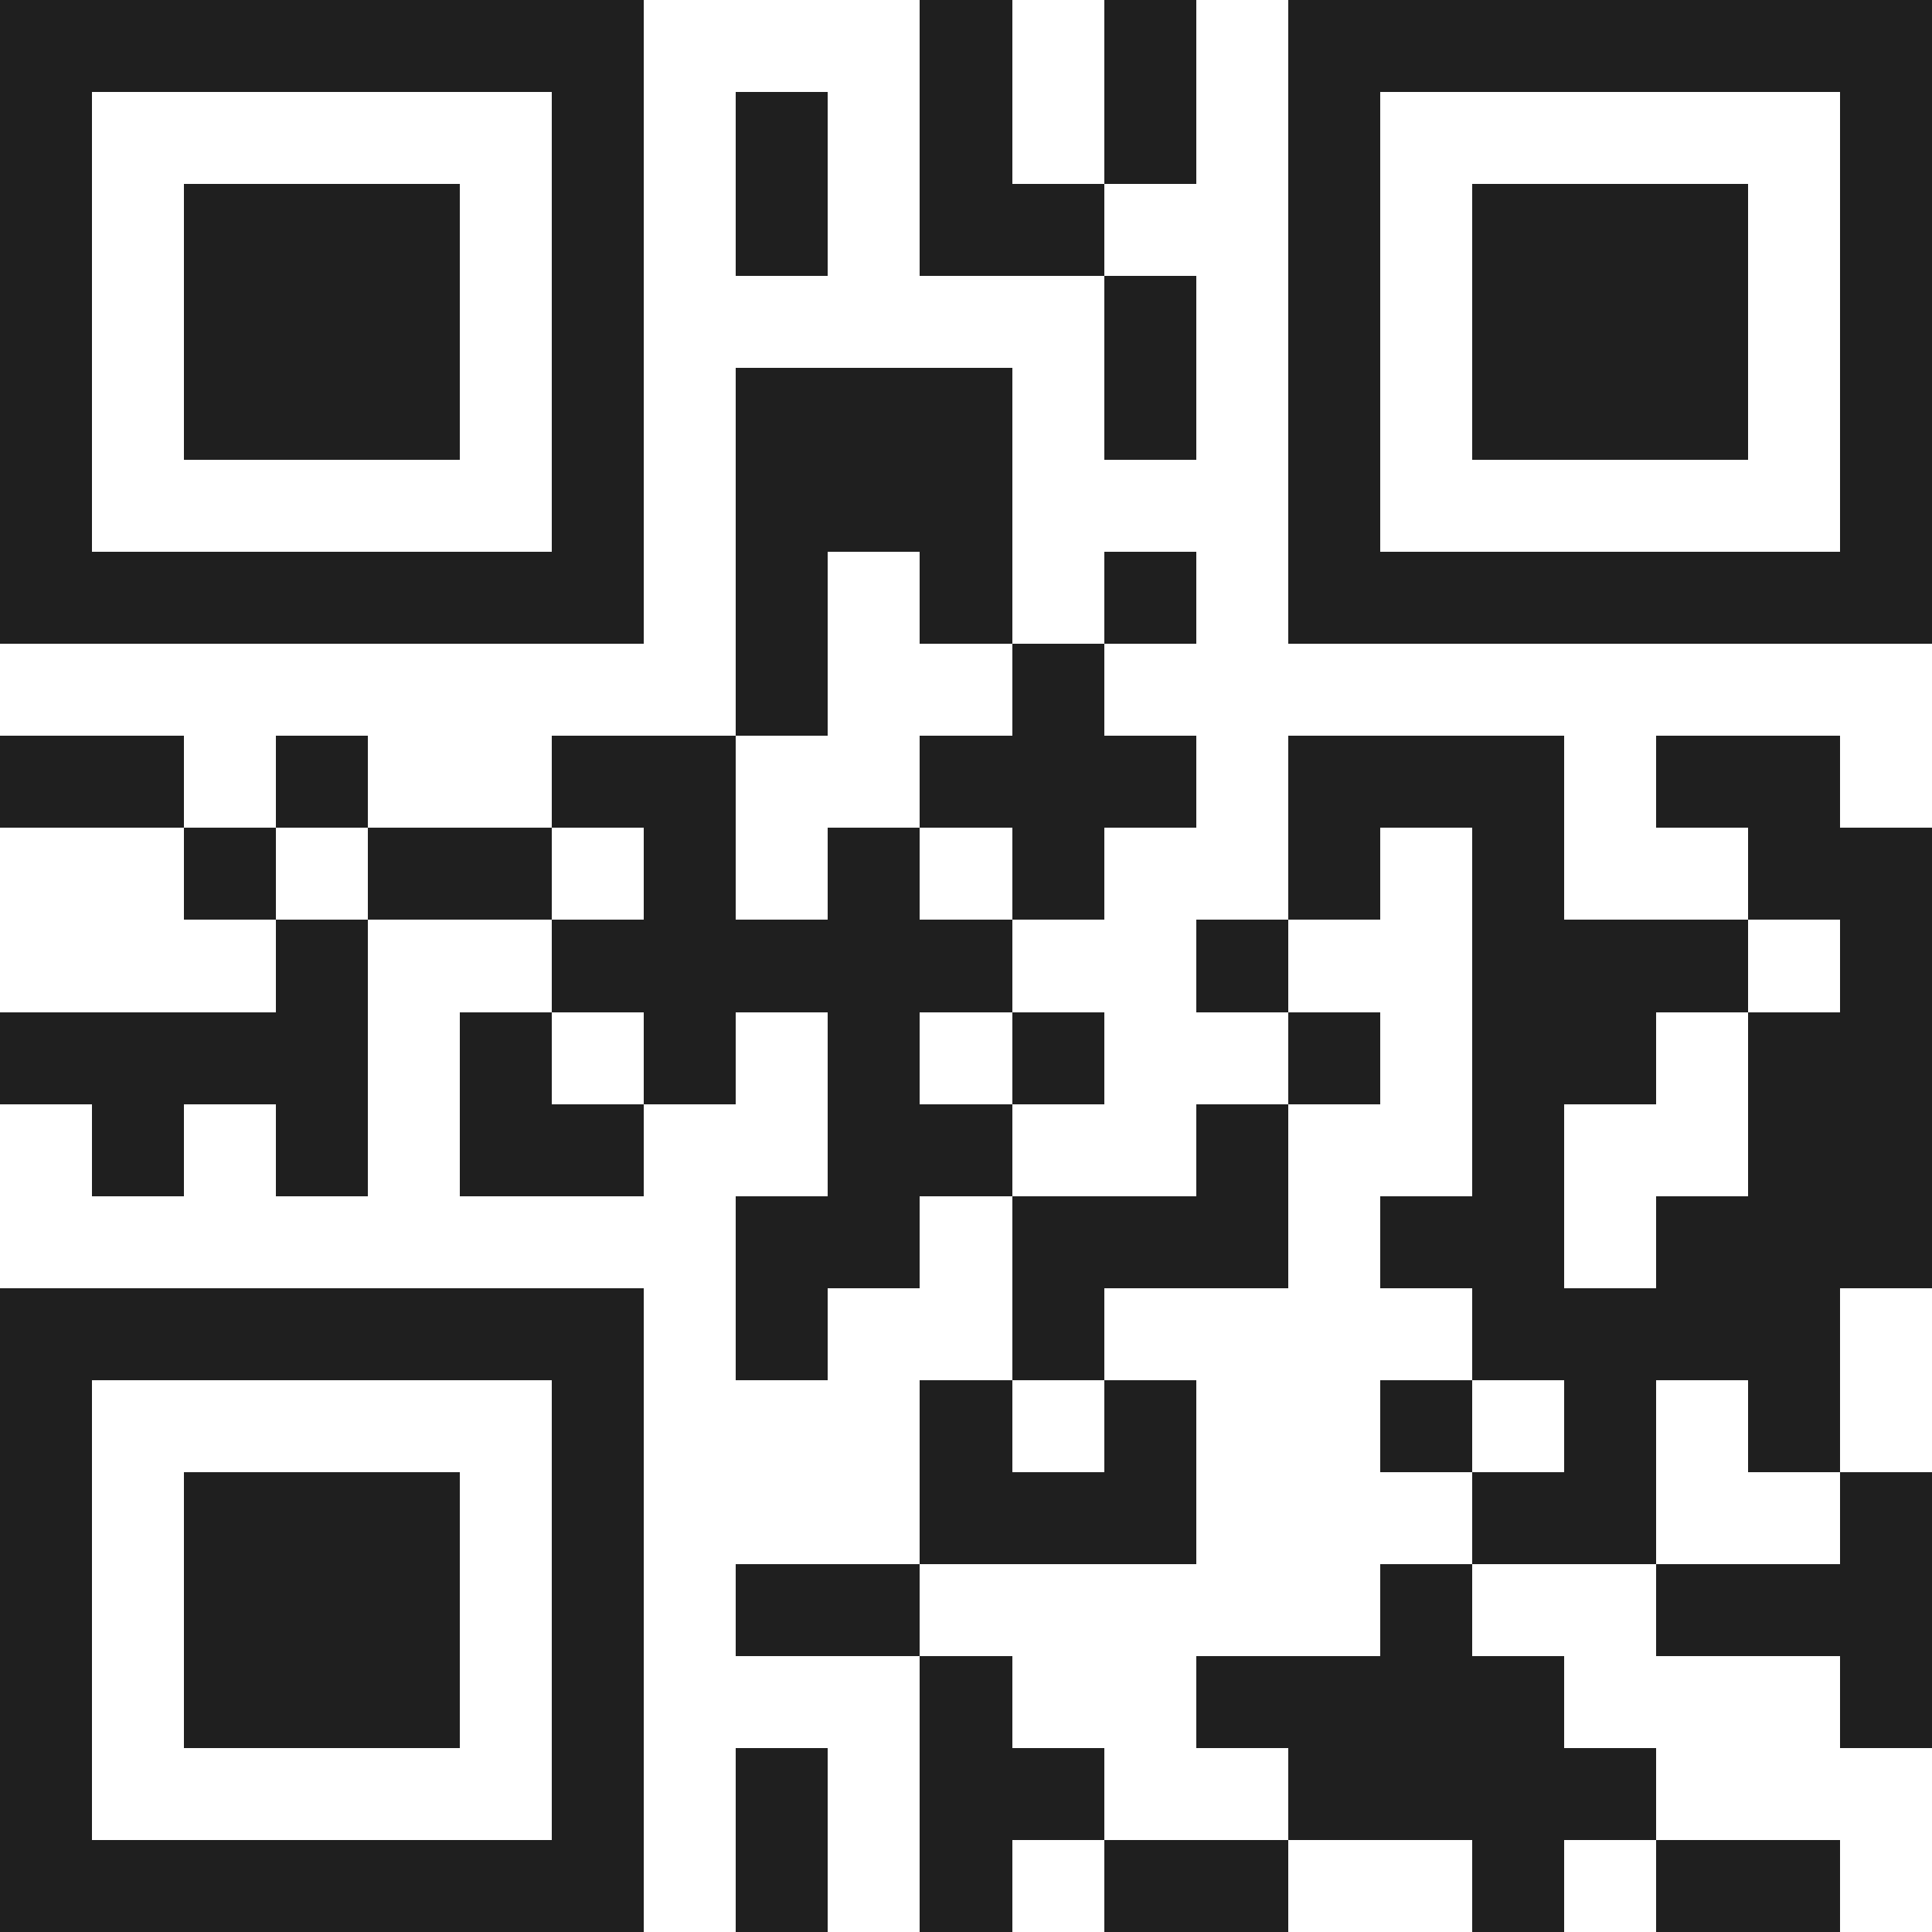
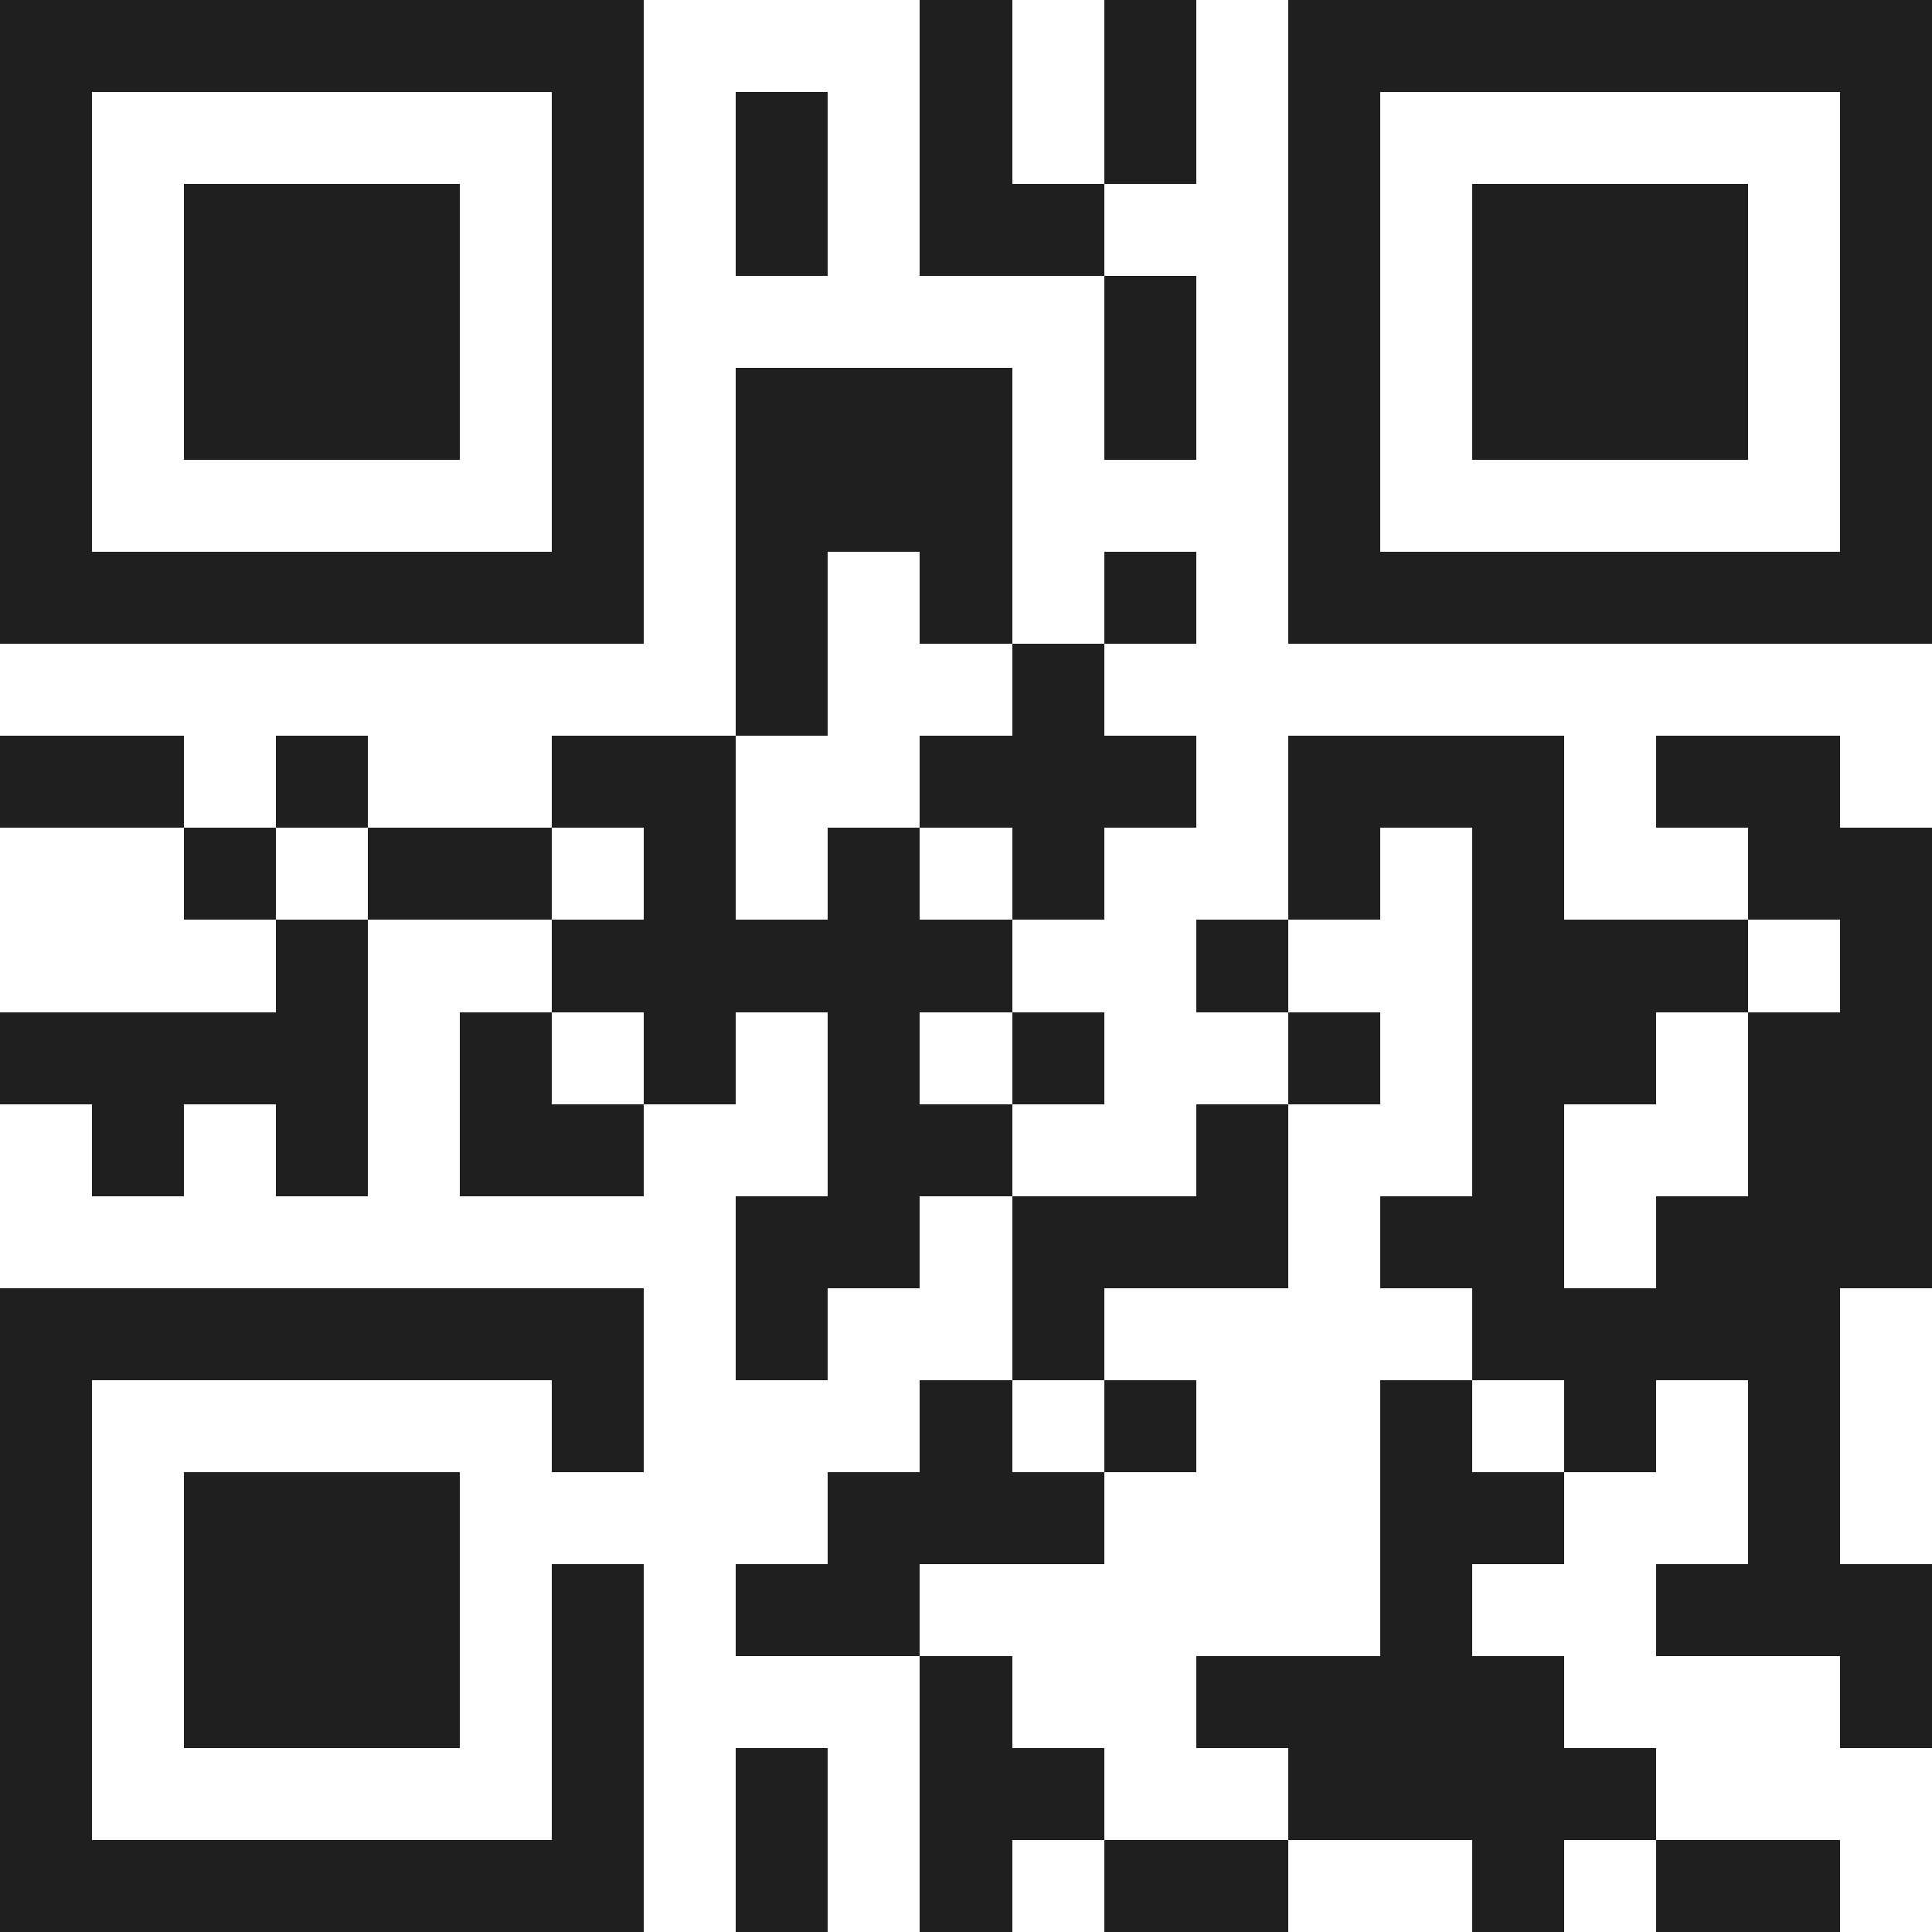
<svg xmlns="http://www.w3.org/2000/svg" viewBox="0 0 21 21" shape-rendering="crispEdges">
-   <path fill="#ffffff" d="M0 0h21v21H0z" />
-   <path stroke="#1f1f1f" d="M0 0.5h7m3 0h1m1 0h1m1 0h7M0 1.5h1m5 0h1m1 0h1m1 0h1m1 0h1m1 0h1m5 0h1M0 2.5h1m1 0h3m1 0h1m1 0h1m1 0h2m2 0h1m1 0h3m1 0h1M0 3.5h1m1 0h3m1 0h1m5 0h1m1 0h1m1 0h3m1 0h1M0 4.5h1m1 0h3m1 0h1m1 0h3m1 0h1m1 0h1m1 0h3m1 0h1M0 5.5h1m5 0h1m1 0h3m3 0h1m5 0h1M0 6.5h7m1 0h1m1 0h1m1 0h1m1 0h7M8 7.5h1m2 0h1M0 8.5h2m1 0h1m2 0h2m2 0h3m1 0h3m1 0h2M2 9.5h1m1 0h2m1 0h1m1 0h1m1 0h1m2 0h1m1 0h1m2 0h2M3 10.5h1m2 0h5m2 0h1m2 0h3m1 0h1M0 11.5h4m1 0h1m1 0h1m1 0h1m1 0h1m2 0h1m1 0h2m1 0h2M1 12.5h1m1 0h1m1 0h2m2 0h2m2 0h1m2 0h1m2 0h2M8 13.5h2m1 0h3m1 0h2m1 0h3M0 14.5h7m1 0h1m2 0h1m4 0h4M0 15.5h1m5 0h1m3 0h1m1 0h1m2 0h1m1 0h1m1 0h1M0 16.5h1m1 0h3m1 0h1m3 0h3m3 0h2m2 0h1M0 17.5h1m1 0h3m1 0h1m1 0h2m5 0h1m2 0h3M0 18.5h1m1 0h3m1 0h1m3 0h1m2 0h4m3 0h1M0 19.5h1m5 0h1m1 0h1m1 0h2m2 0h4M0 20.5h7m1 0h1m1 0h1m1 0h2m2 0h1m1 0h2" />
+   <path stroke="#1f1f1f" d="M0 0.5h7m3 0h1m1 0h1m1 0h7M0 1.5h1m5 0h1m1 0h1m1 0h1m1 0h1m1 0h1m5 0h1M0 2.5h1m1 0h3m1 0h1m1 0h1m1 0h2m2 0h1m1 0h3m1 0h1M0 3.5h1m1 0h3m1 0h1m5 0h1m1 0h1m1 0h3m1 0h1M0 4.5h1m1 0h3m1 0h1m1 0h3m1 0h1m1 0h1m1 0h3m1 0h1M0 5.5h1m5 0h1m1 0h3m3 0h1m5 0h1M0 6.5h7m1 0h1m1 0h1m1 0h1m1 0h7M8 7.5h1m2 0h1M0 8.5h2m1 0h1m2 0h2m2 0h3m1 0h3m1 0h2M2 9.5h1m1 0h2m1 0h1m1 0h1m1 0h1m2 0h1m1 0h1m2 0h2M3 10.5h1m2 0h5m2 0h1m2 0h3m1 0h1M0 11.5h4m1 0h1m1 0h1m1 0h1m1 0h1m2 0h1m1 0h2m1 0h2M1 12.5h1m1 0h1m1 0h2m2 0h2m2 0h1m2 0h1m2 0h2M8 13.5h2m1 0h3m1 0h2m1 0h3M0 14.5h7m1 0h1m2 0h1m4 0h4M0 15.5h1m5 0h1m3 0h1m1 0h1m2 0h1m1 0h1m1 0h1M0 16.5h1m1 0h3m1 0m3 0h3m3 0h2m2 0h1M0 17.5h1m1 0h3m1 0h1m1 0h2m5 0h1m2 0h3M0 18.5h1m1 0h3m1 0h1m3 0h1m2 0h4m3 0h1M0 19.5h1m5 0h1m1 0h1m1 0h2m2 0h4M0 20.5h7m1 0h1m1 0h1m1 0h2m2 0h1m1 0h2" />
</svg>